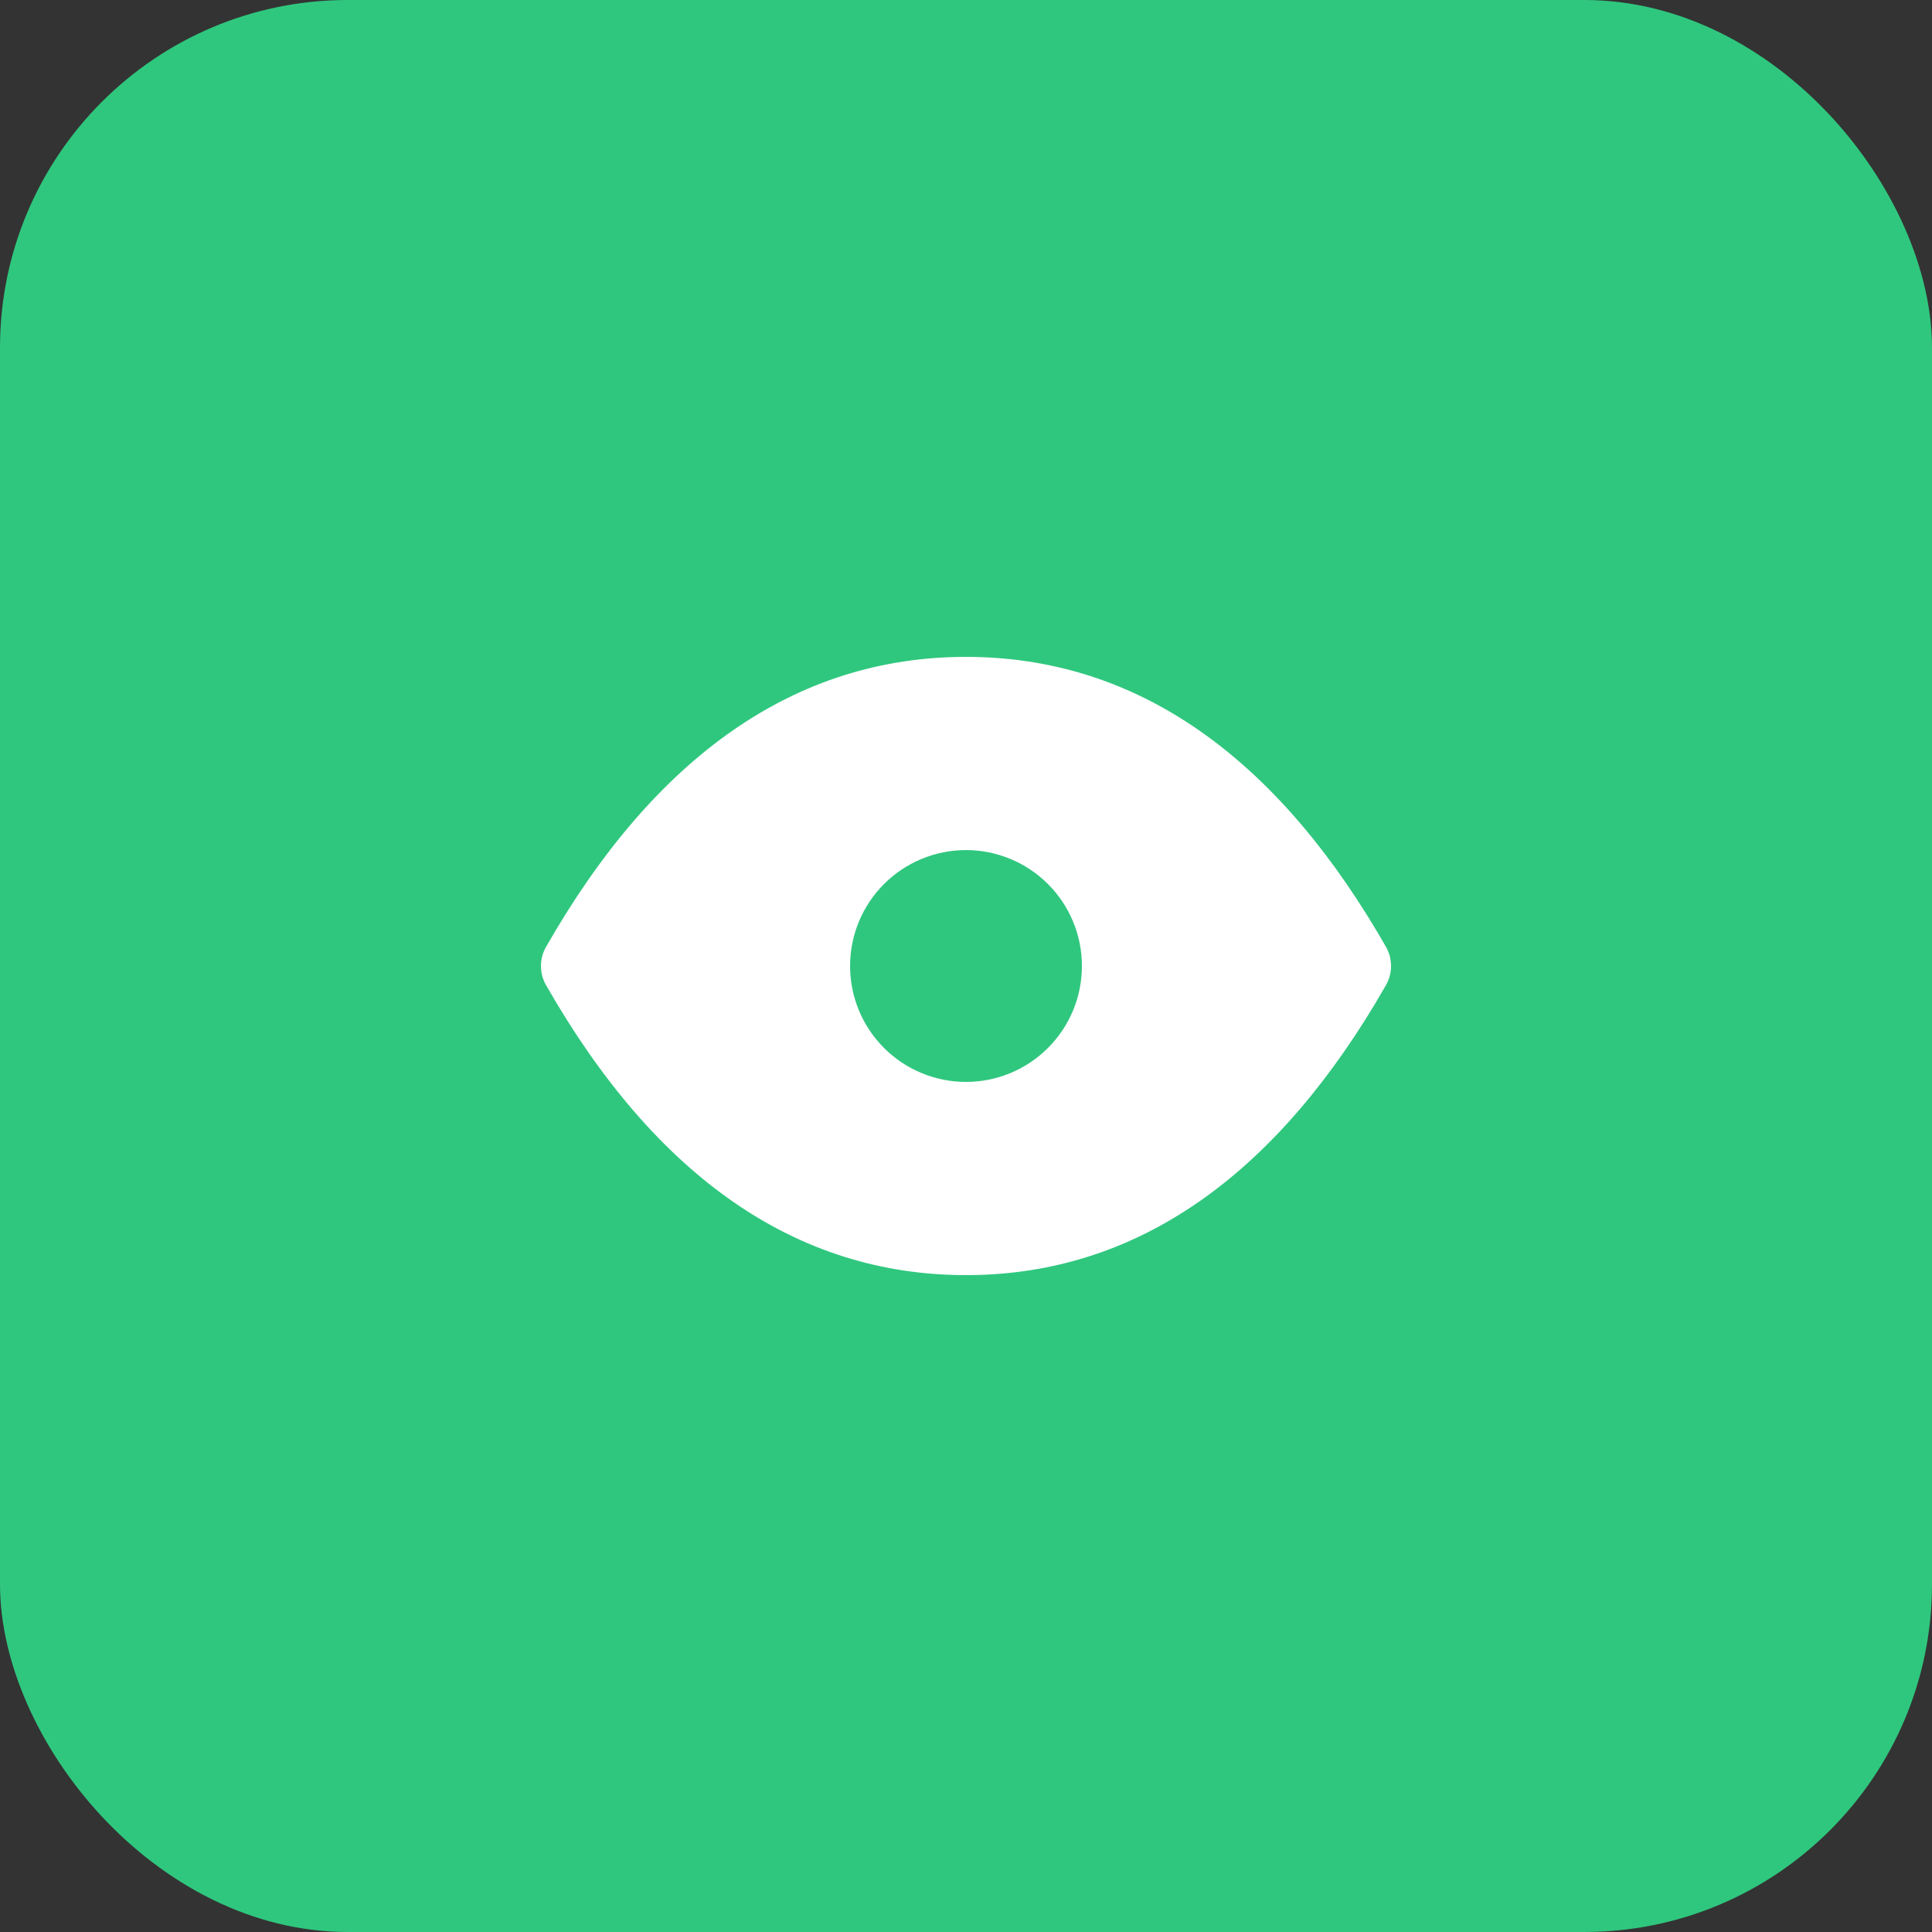
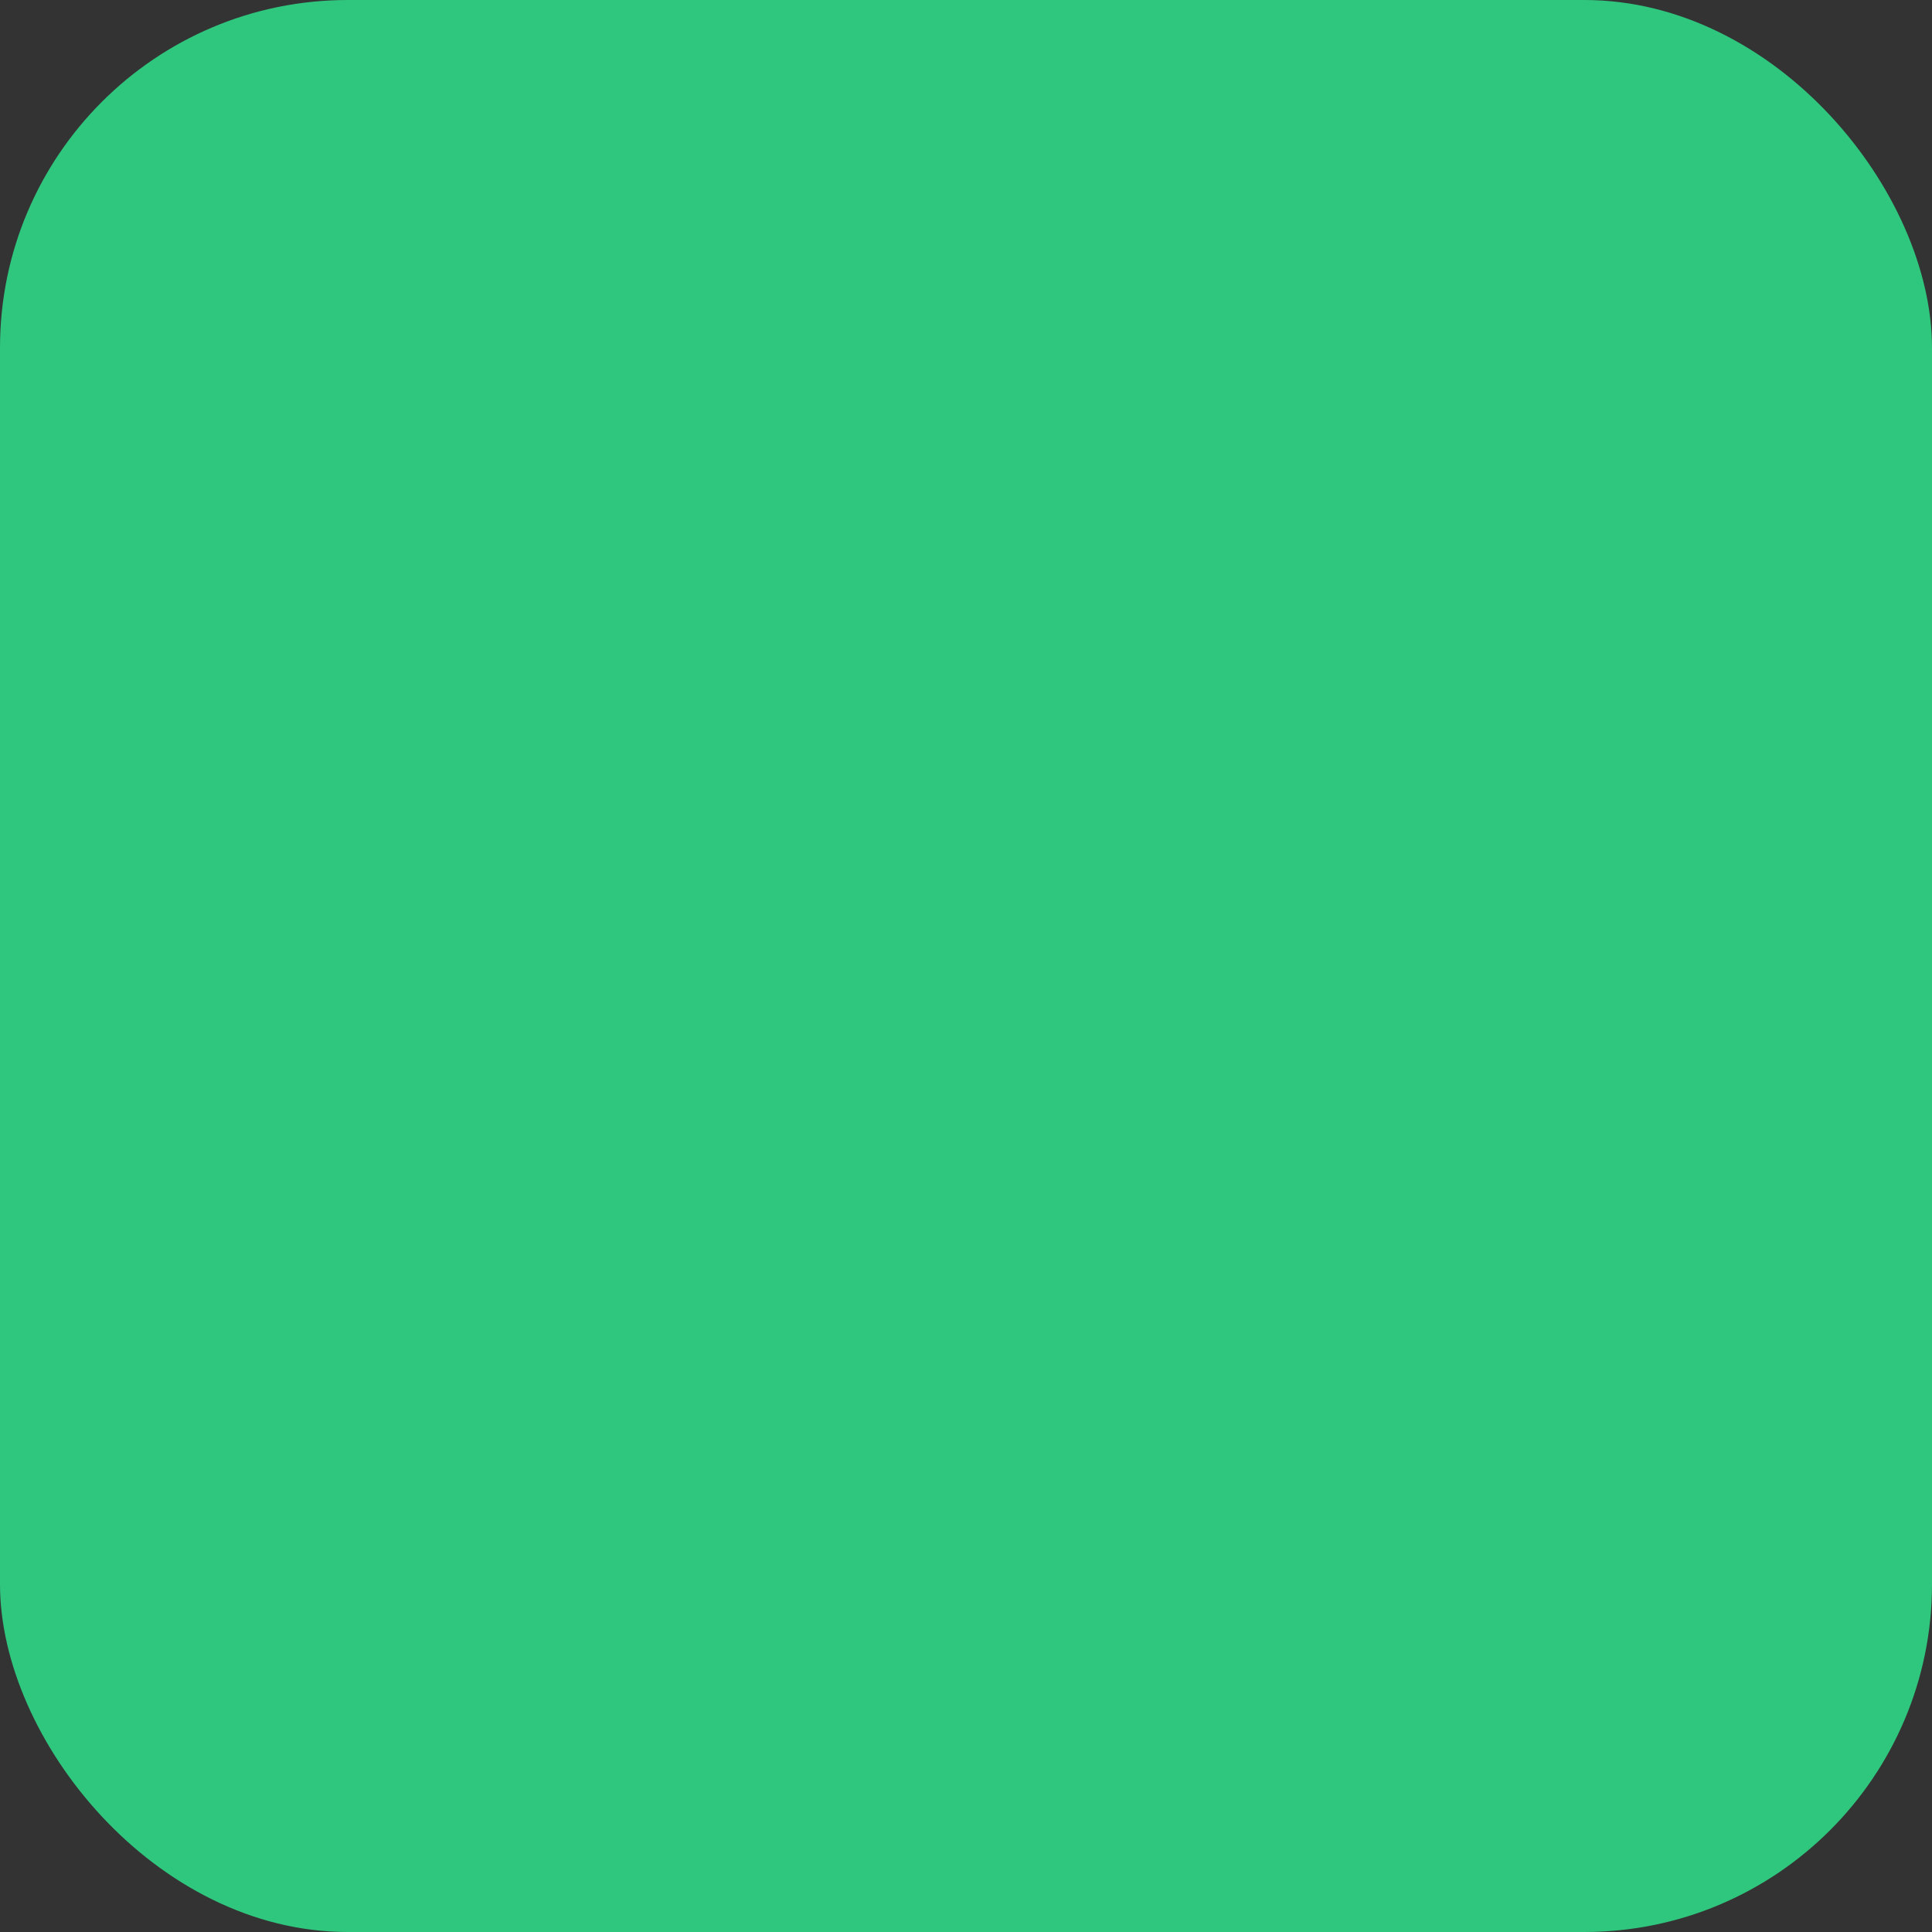
<svg xmlns="http://www.w3.org/2000/svg" width="50" height="50" viewBox="0 0 50 50" fill="none">
  <rect x="0" y="0" width="50" height="50" fill="#333333" stroke="none" />
  <rect width="50" height="50" rx="9" fill="#2FC77E" />
-   <path d="M25 17C29.29 17 32.863 19.429 35.665 24.154L35.885 24.533L35.93 24.633L35.96 24.716L35.974 24.771L35.988 24.853L35.999 24.953V25.063L35.985 25.174C35.978 25.211 35.969 25.248 35.959 25.284L35.92 25.392L35.884 25.467L35.868 25.497C33.104 30.333 29.568 32.877 25.313 32.996L25 33C20.604 33 16.963 30.451 14.132 25.496C14.045 25.345 14 25.174 14 25C14 24.826 14.045 24.655 14.132 24.504C16.963 19.549 20.604 17 25 17ZM25 22C24.204 22 23.441 22.316 22.878 22.879C22.316 23.441 22 24.204 22 25C22 25.796 22.316 26.559 22.878 27.121C23.441 27.684 24.204 28 25 28C25.795 28 26.558 27.684 27.121 27.121C27.684 26.559 28 25.796 28 25C28 24.204 27.684 23.441 27.121 22.879C26.558 22.316 25.795 22 25 22Z" fill="white" />
</svg>